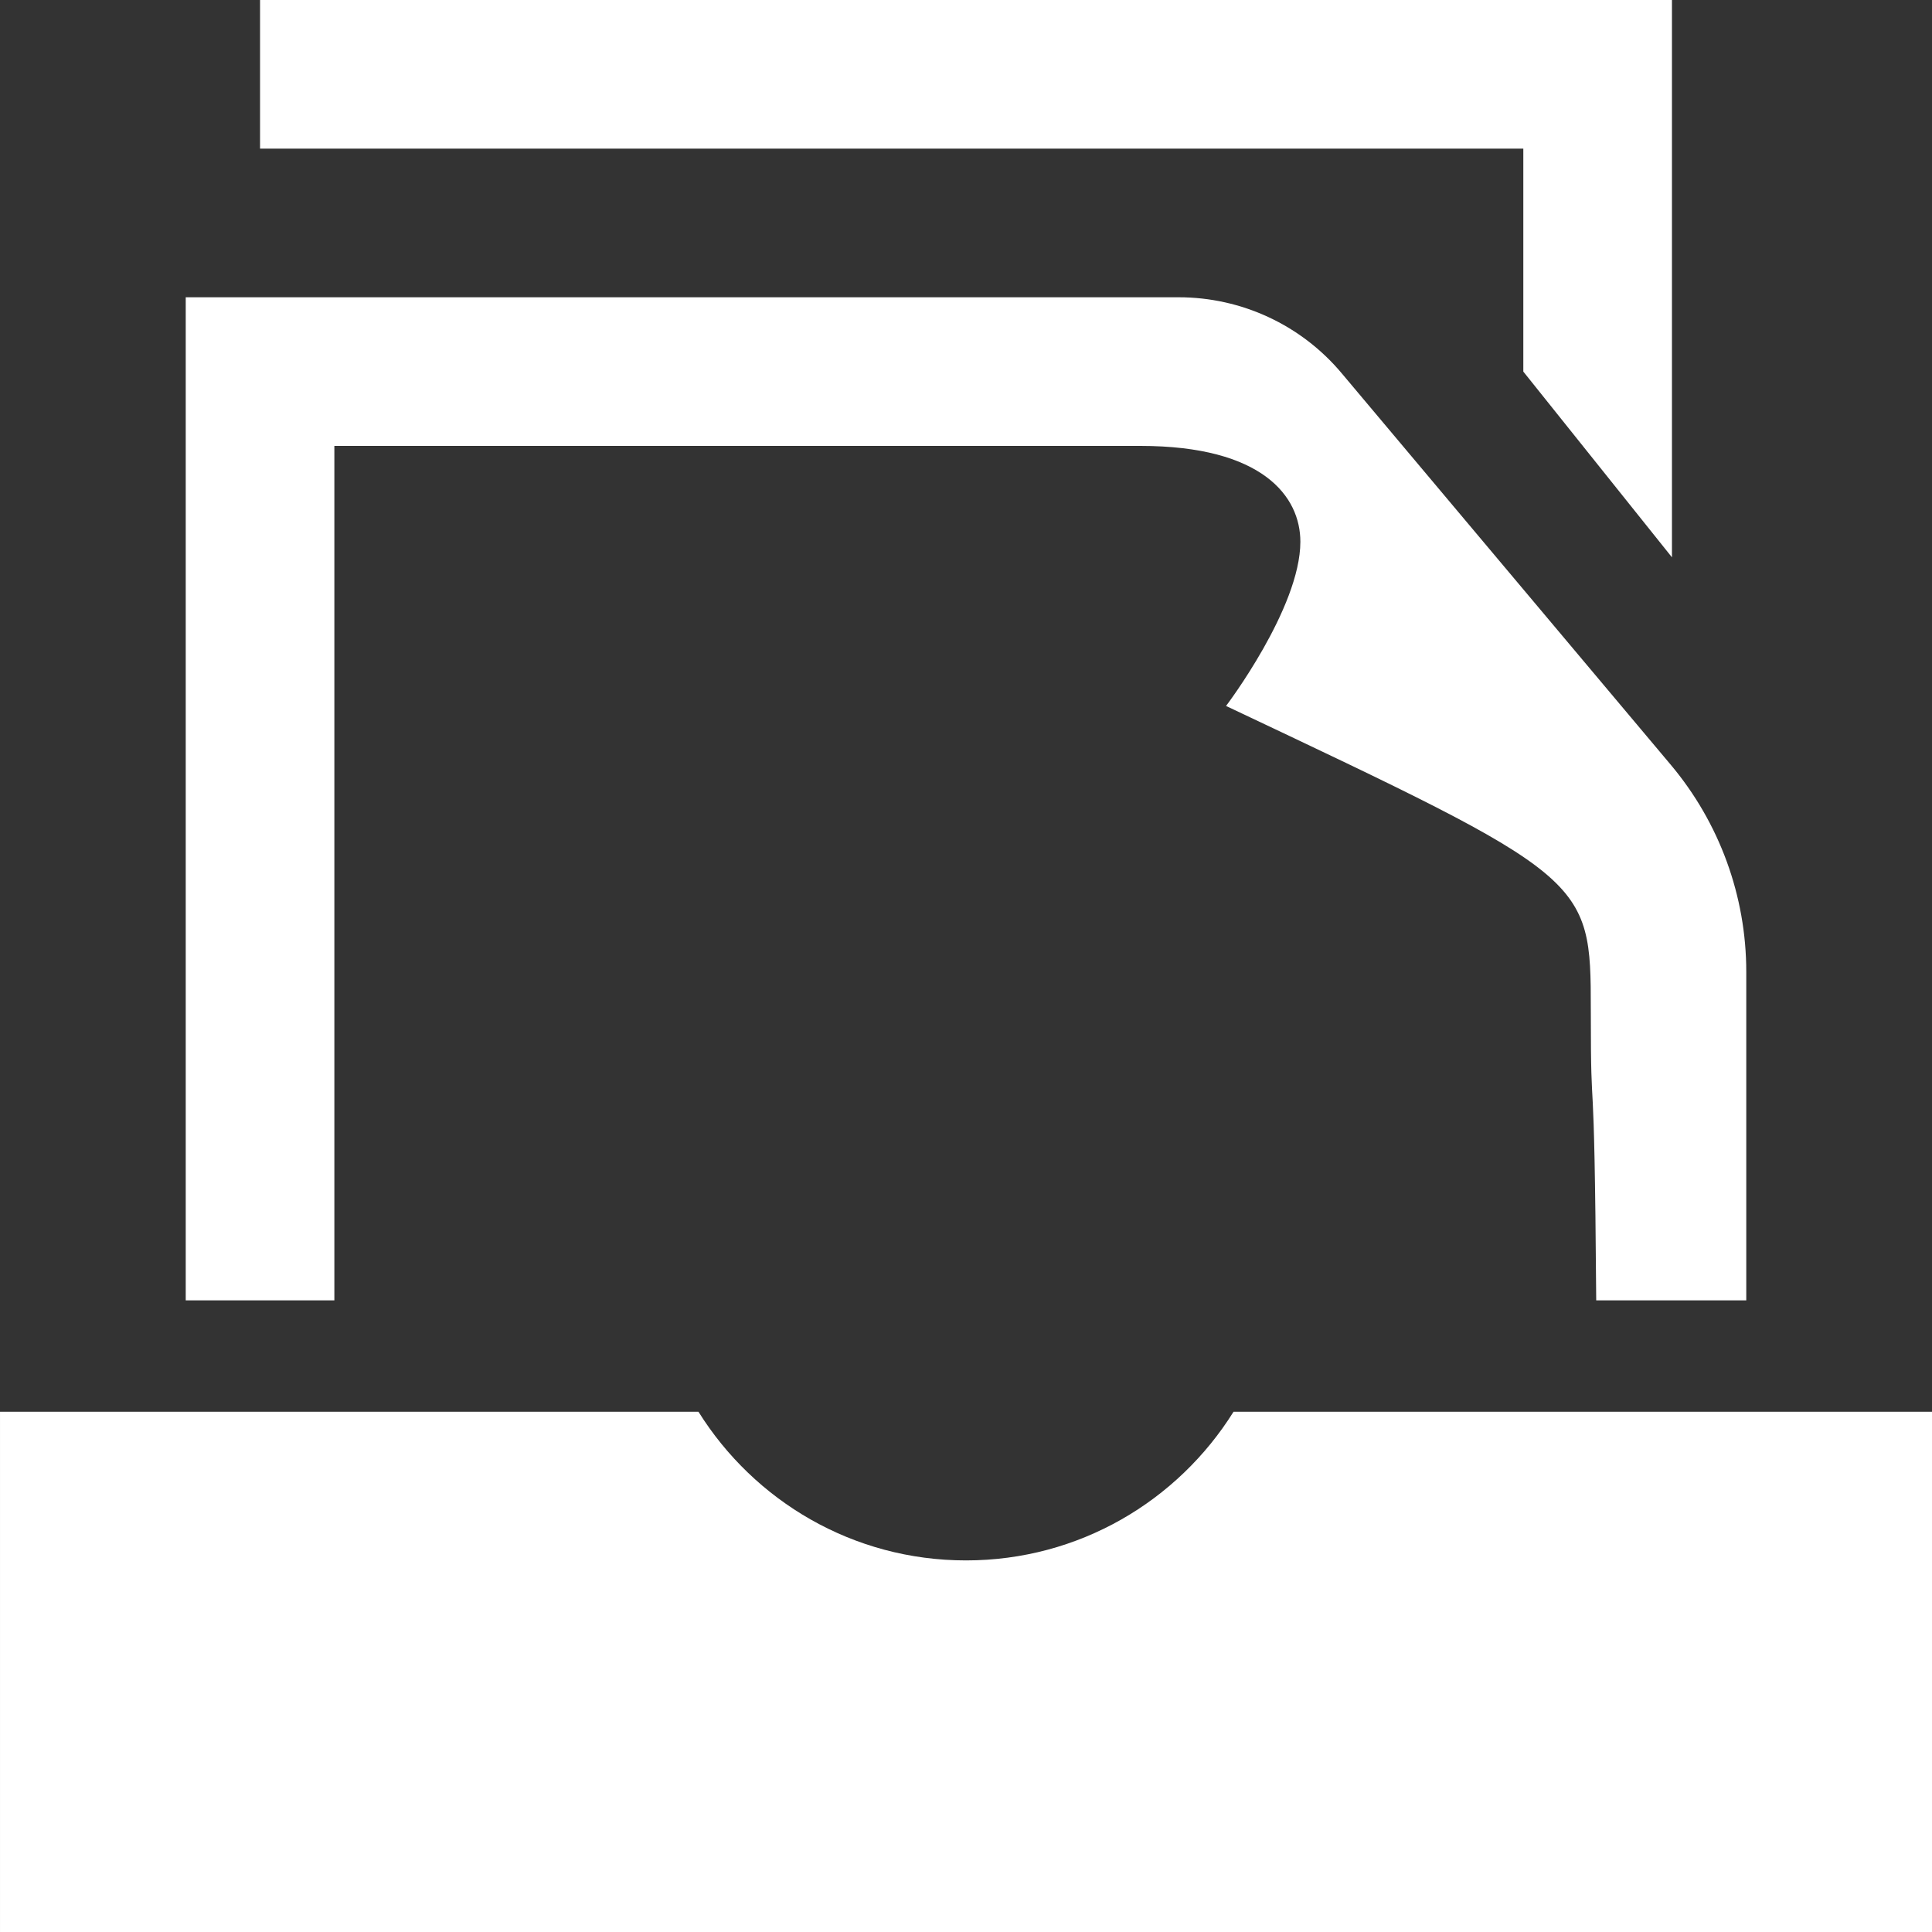
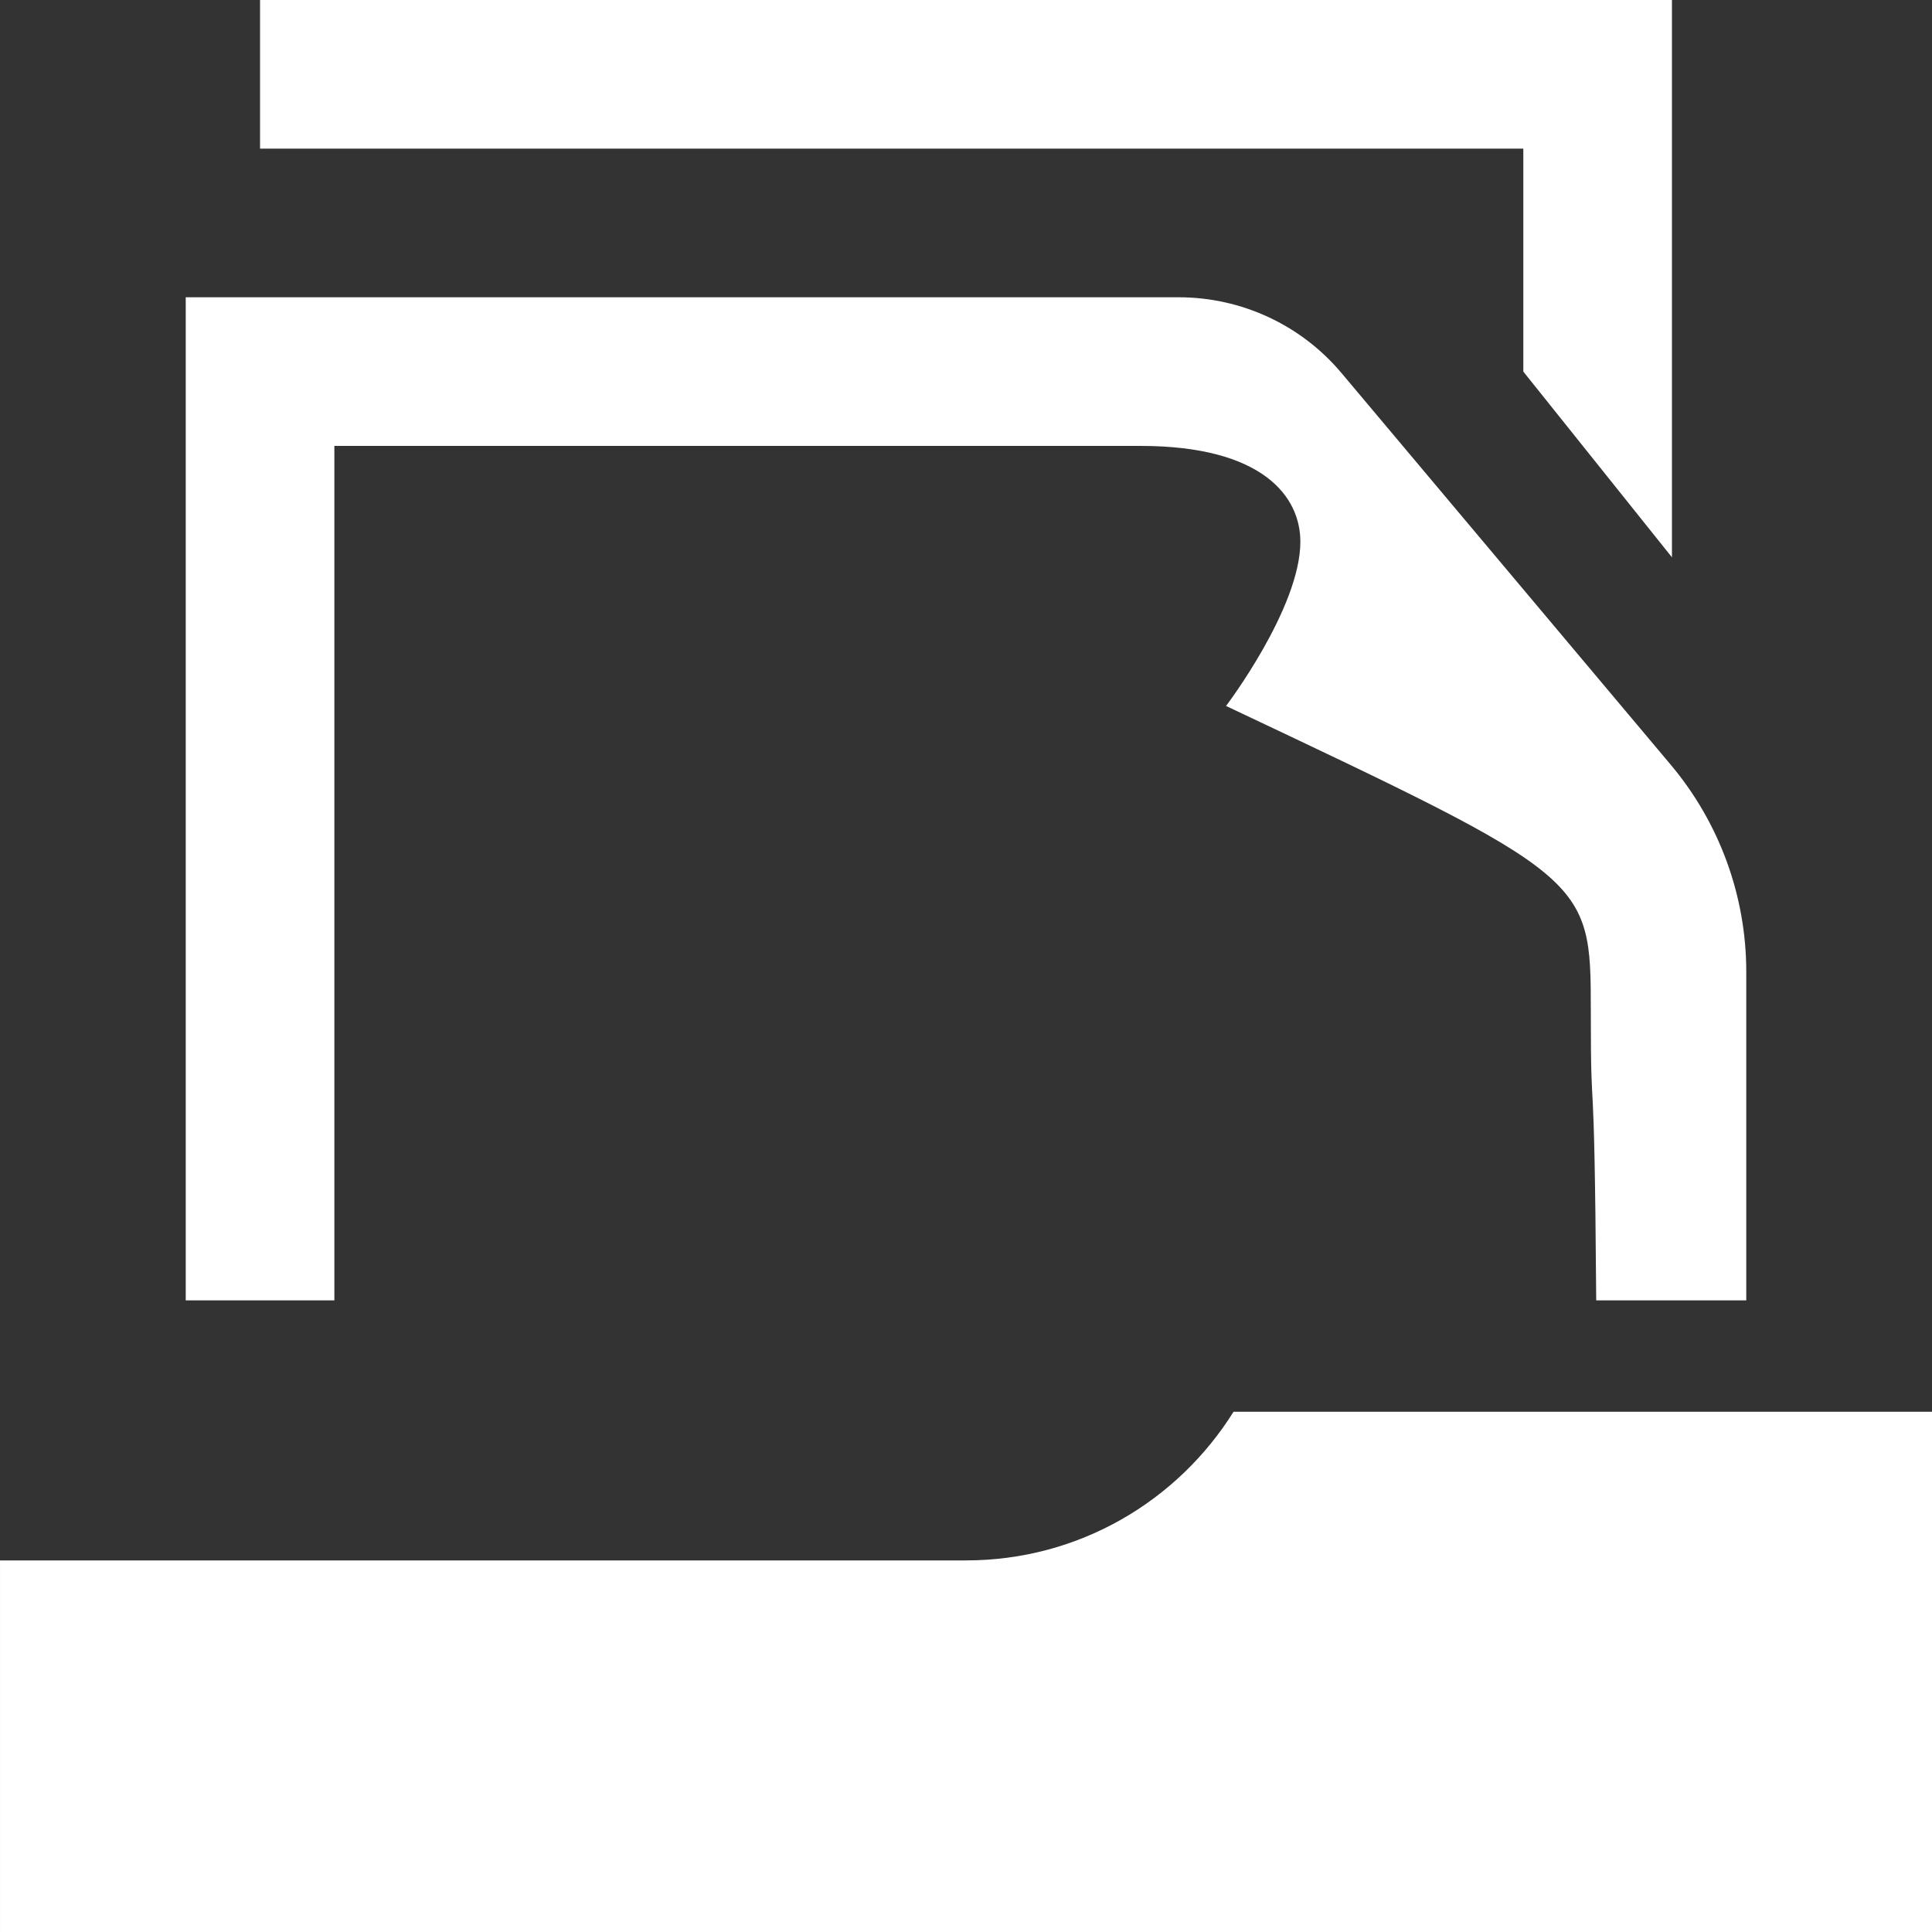
<svg xmlns="http://www.w3.org/2000/svg" width="15" height="15" viewBox="0 0 15 15" fill="none">
  <rect x="0" y="0" width="15" height="15" fill="#333333" stroke="none" />
-   <path d="M2.019 0V1.154H11.827V2.885L12.981 4.327V0H2.019ZM1.442 2.308V10.096H2.596V3.462H8.854C9.804 3.462 10.096 3.855 10.096 4.206C10.096 4.721 9.519 5.481 9.519 5.481C12.335 6.813 12.351 6.813 12.351 7.842C12.351 8.865 12.378 8 12.393 10.096H13.558V7.545C13.558 6.957 13.35 6.388 12.972 5.938L10.416 2.897C10.102 2.523 9.639 2.308 9.151 2.308H1.442ZM6.10352e-05 10.961V15H15V10.961H9.577C9.144 11.654 8.377 12.115 7.5 12.115C6.623 12.115 5.856 11.654 5.423 10.961H6.10352e-05Z" fill="white" />
+   <path d="M2.019 0V1.154H11.827V2.885L12.981 4.327V0H2.019ZM1.442 2.308V10.096H2.596V3.462H8.854C9.804 3.462 10.096 3.855 10.096 4.206C10.096 4.721 9.519 5.481 9.519 5.481C12.335 6.813 12.351 6.813 12.351 7.842C12.351 8.865 12.378 8 12.393 10.096H13.558V7.545C13.558 6.957 13.35 6.388 12.972 5.938L10.416 2.897C10.102 2.523 9.639 2.308 9.151 2.308H1.442ZM6.10352e-05 10.961V15H15V10.961H9.577C9.144 11.654 8.377 12.115 7.5 12.115H6.10352e-05Z" fill="white" />
</svg>